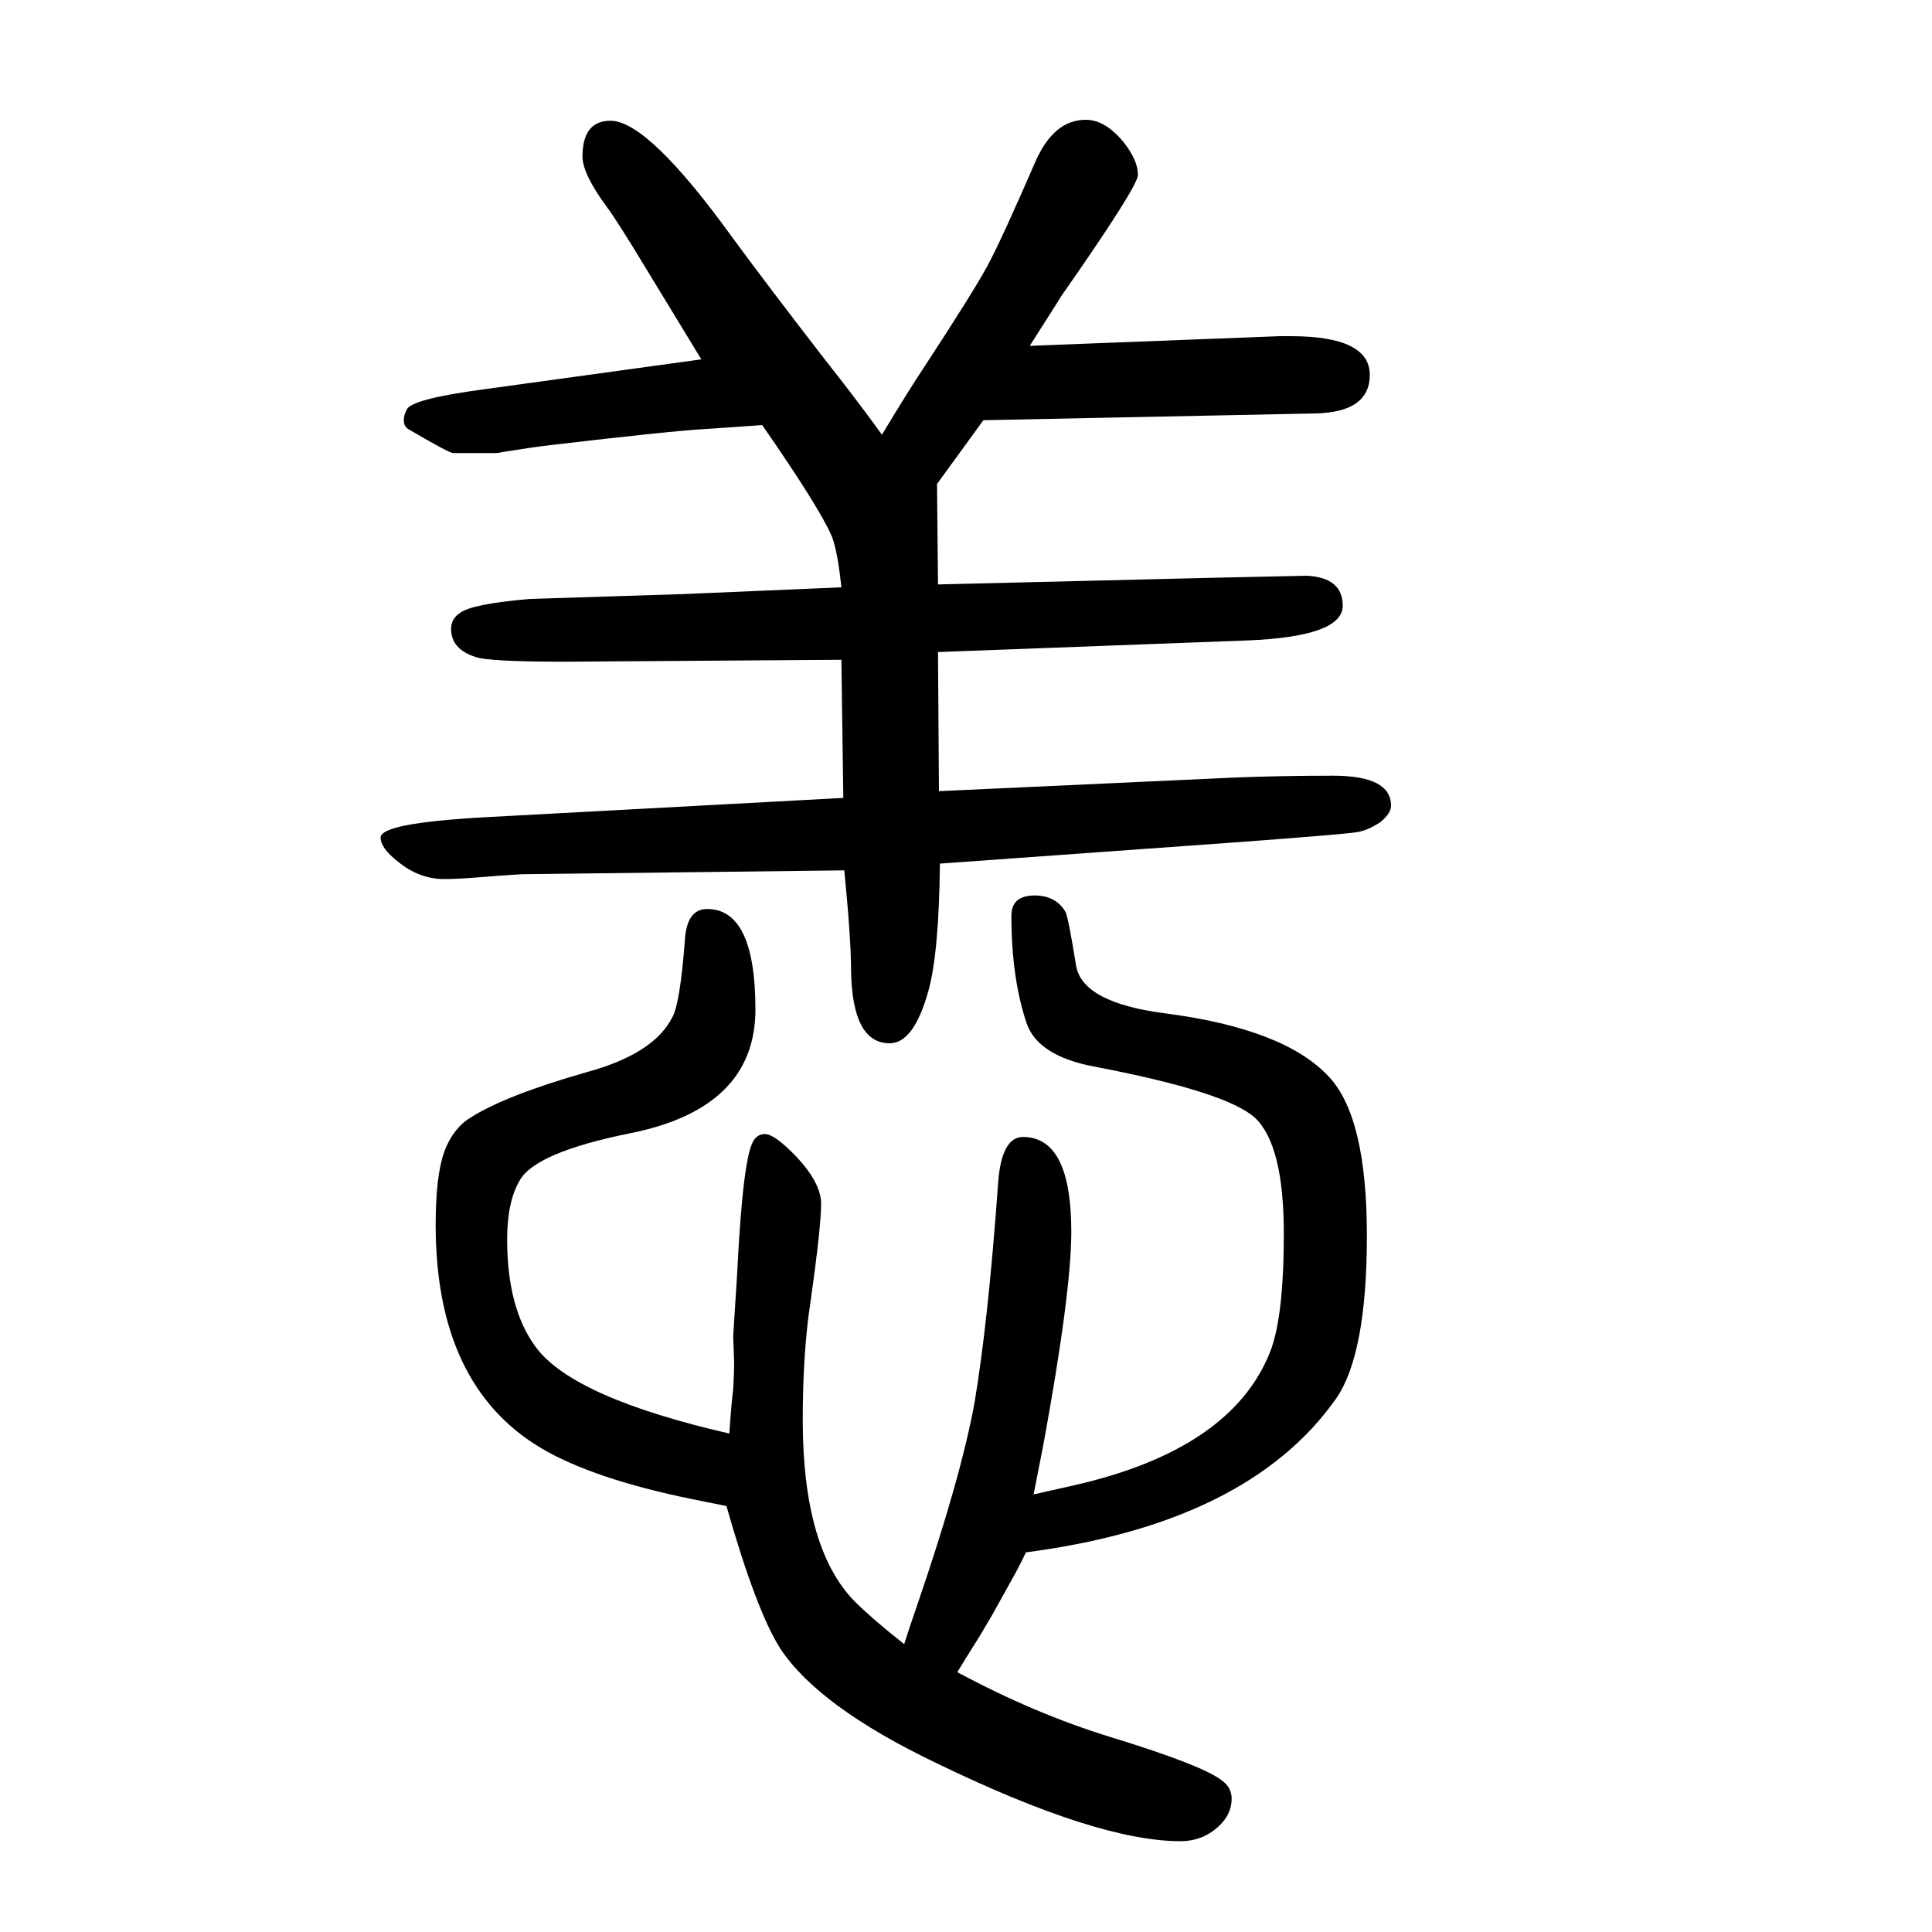
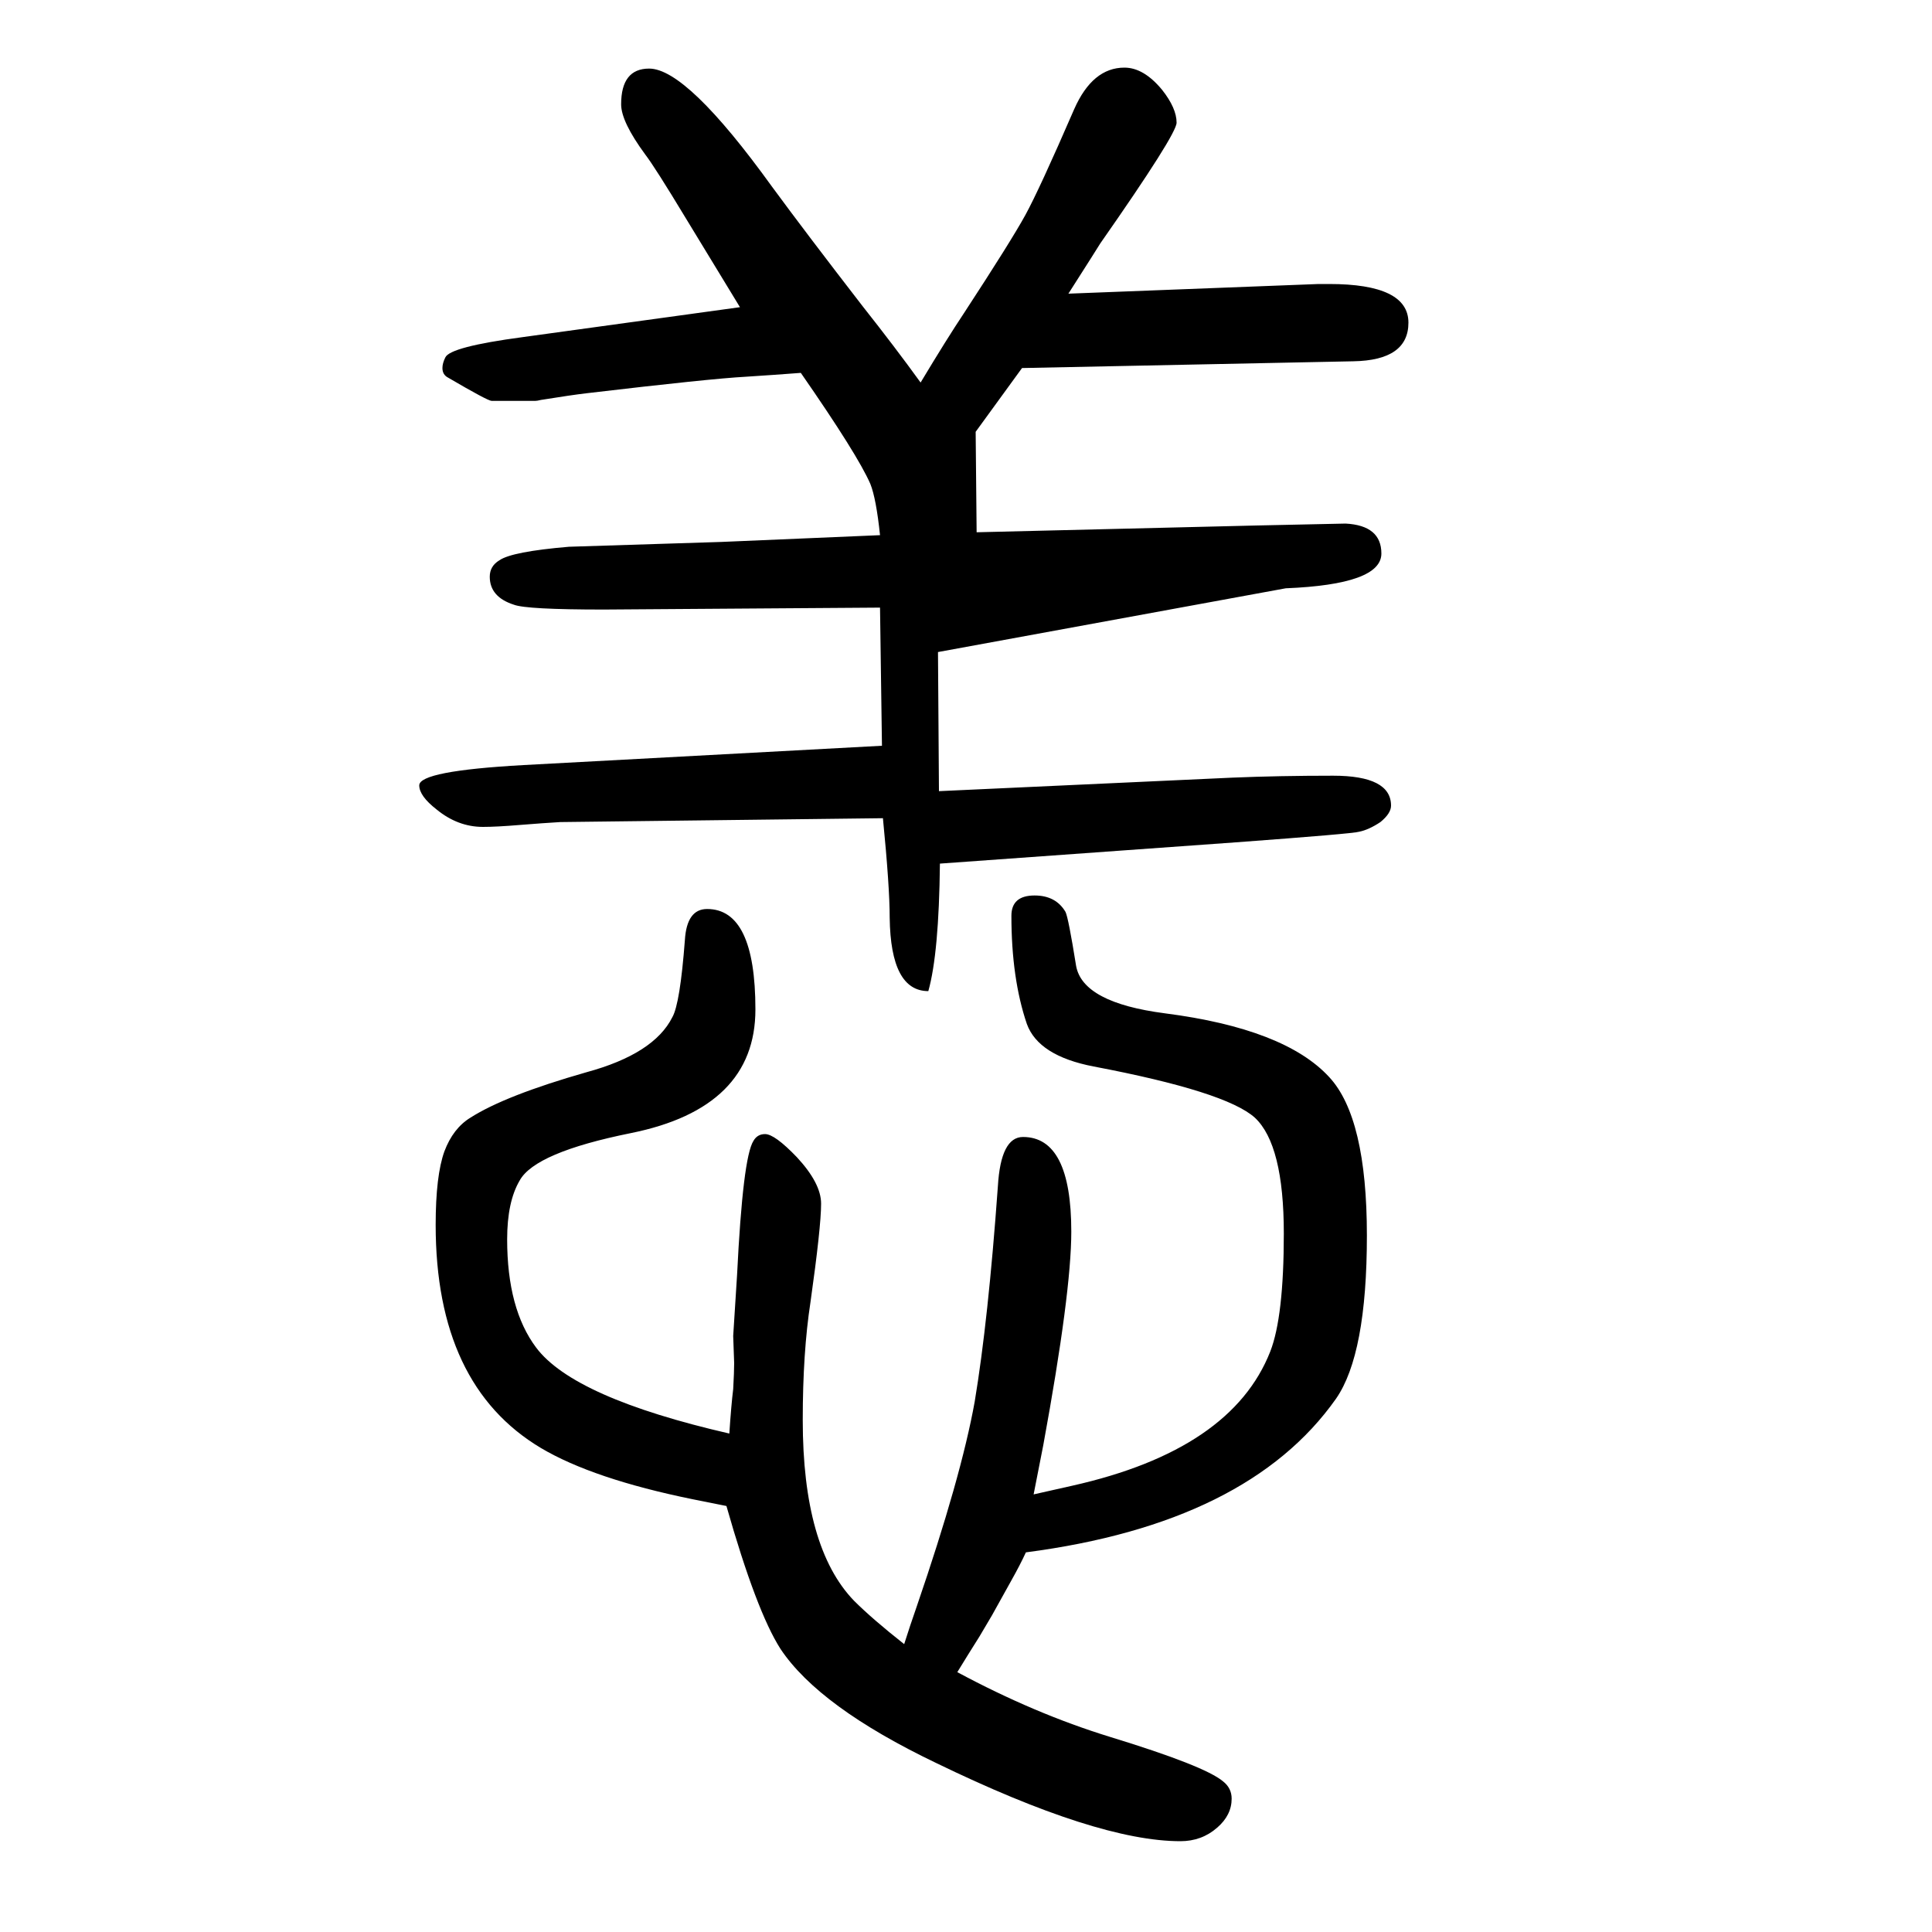
<svg xmlns="http://www.w3.org/2000/svg" height="100" width="100" version="1.1">
-   <path d="M971 975l1 -144l304 14q48 2 104 2q60 0 60 -31q0 -8 -11 -17q-12 -8 -22 -10q-6 -2 -128 -11l-306 -22q-1 -93 -12 -132q-15 -54 -40 -54q-39 0 -40 76q0 32 -7 103l-334 -4q-17 -1 -42 -3q-24 -2 -38 -2q-26 0 -48 18q-18 14 -18 25q0 15 108 21l371 20l-2 143l-286 -2 q-80 0 -93 5q-25 8 -25 29q0 11 10 17q13 9 72 14l158 5l164 7q-4 38 -10 53q-13 30 -72 115q-26 -2 -57 -4q-37 -2 -164 -17q-17 -2 -48 -7q-4 -1 -6 -1h-20h-25q-4 0 -45 24q-6 3 -6 10q0 5 3 11q5 11 80 21l225 31l-56 92q-32 53 -42 66q-25 34 -25 52q0 37 29 37 q39 0 127 -122q36 -49 94 -124q34 -43 60 -79q27 45 45 72q49 75 63.5 101.5t50.5 109.5q19 43 52 43q20 0 39 -23q15 -19 15 -34q0 -12 -79 -125q-3 -5 -33 -52l259 10h11q82 0 82 -40q0 -39 -57 -40l-343 -7l-48 -66l1 -104l289 7l93 2q37 -2 37 -31q0 -32 -99 -36z M755 166q2 30 4 46q1 18 1 27l-1 28l4 63q6 122 17 139q4 7 12 7q10 0 33 -24q25 -27 25 -48q0 -24 -11 -102q-8 -52 -8 -122q0 -132 53 -187q19 -19 52 -45q6 19 13 39q46 134 60 212q14 84 24 223q3 51 26 51q50 0 50 -98q0 -63 -29 -221q-5 -26 -10 -51q22 5 40 9 q165 37 205 139q14 36 14 122q0 92 -30 120q-30 27 -167 53q-57 11 -69 44q-16 47 -16 112q0 21 24 21q22 0 32 -17q3 -6 11 -56q7 -38 92 -49q124 -16 170 -66q39 -42 39 -164q0 -123 -32 -169q-91 -129 -321 -159q-6 -13 -15 -29l-20 -36l-13 -22q-12 -19 -23 -37 q80 -43 158 -67q98 -30 117 -46q9 -7 9 -18q0 -17 -15 -30q-16 -14 -38 -14q-86 0 -253 81q-121 58 -161 118q-25 39 -56 148l-35 7q-103 21 -157 53q-109 65 -109 231q0 51 9 76q9 24 27 35q36 23 120 47q70 19 89 57q8 14 13 80q2 32 23 32q50 0 50 -104q0 -102 -129 -128 q-99 -20 -115 -49q-13 -22 -13 -61q0 -72 30 -112q39 -52 200 -89z" style="" transform="scale(0.05 -0.05) translate(0 -1650)" />
+   <path d="M971 975l1 -144l304 14q48 2 104 2q60 0 60 -31q0 -8 -11 -17q-12 -8 -22 -10q-6 -2 -128 -11l-306 -22q-1 -93 -12 -132q-39 0 -40 76q0 32 -7 103l-334 -4q-17 -1 -42 -3q-24 -2 -38 -2q-26 0 -48 18q-18 14 -18 25q0 15 108 21l371 20l-2 143l-286 -2 q-80 0 -93 5q-25 8 -25 29q0 11 10 17q13 9 72 14l158 5l164 7q-4 38 -10 53q-13 30 -72 115q-26 -2 -57 -4q-37 -2 -164 -17q-17 -2 -48 -7q-4 -1 -6 -1h-20h-25q-4 0 -45 24q-6 3 -6 10q0 5 3 11q5 11 80 21l225 31l-56 92q-32 53 -42 66q-25 34 -25 52q0 37 29 37 q39 0 127 -122q36 -49 94 -124q34 -43 60 -79q27 45 45 72q49 75 63.5 101.5t50.5 109.5q19 43 52 43q20 0 39 -23q15 -19 15 -34q0 -12 -79 -125q-3 -5 -33 -52l259 10h11q82 0 82 -40q0 -39 -57 -40l-343 -7l-48 -66l1 -104l289 7l93 2q37 -2 37 -31q0 -32 -99 -36z M755 166q2 30 4 46q1 18 1 27l-1 28l4 63q6 122 17 139q4 7 12 7q10 0 33 -24q25 -27 25 -48q0 -24 -11 -102q-8 -52 -8 -122q0 -132 53 -187q19 -19 52 -45q6 19 13 39q46 134 60 212q14 84 24 223q3 51 26 51q50 0 50 -98q0 -63 -29 -221q-5 -26 -10 -51q22 5 40 9 q165 37 205 139q14 36 14 122q0 92 -30 120q-30 27 -167 53q-57 11 -69 44q-16 47 -16 112q0 21 24 21q22 0 32 -17q3 -6 11 -56q7 -38 92 -49q124 -16 170 -66q39 -42 39 -164q0 -123 -32 -169q-91 -129 -321 -159q-6 -13 -15 -29l-20 -36l-13 -22q-12 -19 -23 -37 q80 -43 158 -67q98 -30 117 -46q9 -7 9 -18q0 -17 -15 -30q-16 -14 -38 -14q-86 0 -253 81q-121 58 -161 118q-25 39 -56 148l-35 7q-103 21 -157 53q-109 65 -109 231q0 51 9 76q9 24 27 35q36 23 120 47q70 19 89 57q8 14 13 80q2 32 23 32q50 0 50 -104q0 -102 -129 -128 q-99 -20 -115 -49q-13 -22 -13 -61q0 -72 30 -112q39 -52 200 -89z" style="" transform="scale(0.05 -0.05) translate(0 -1650)" />
</svg>